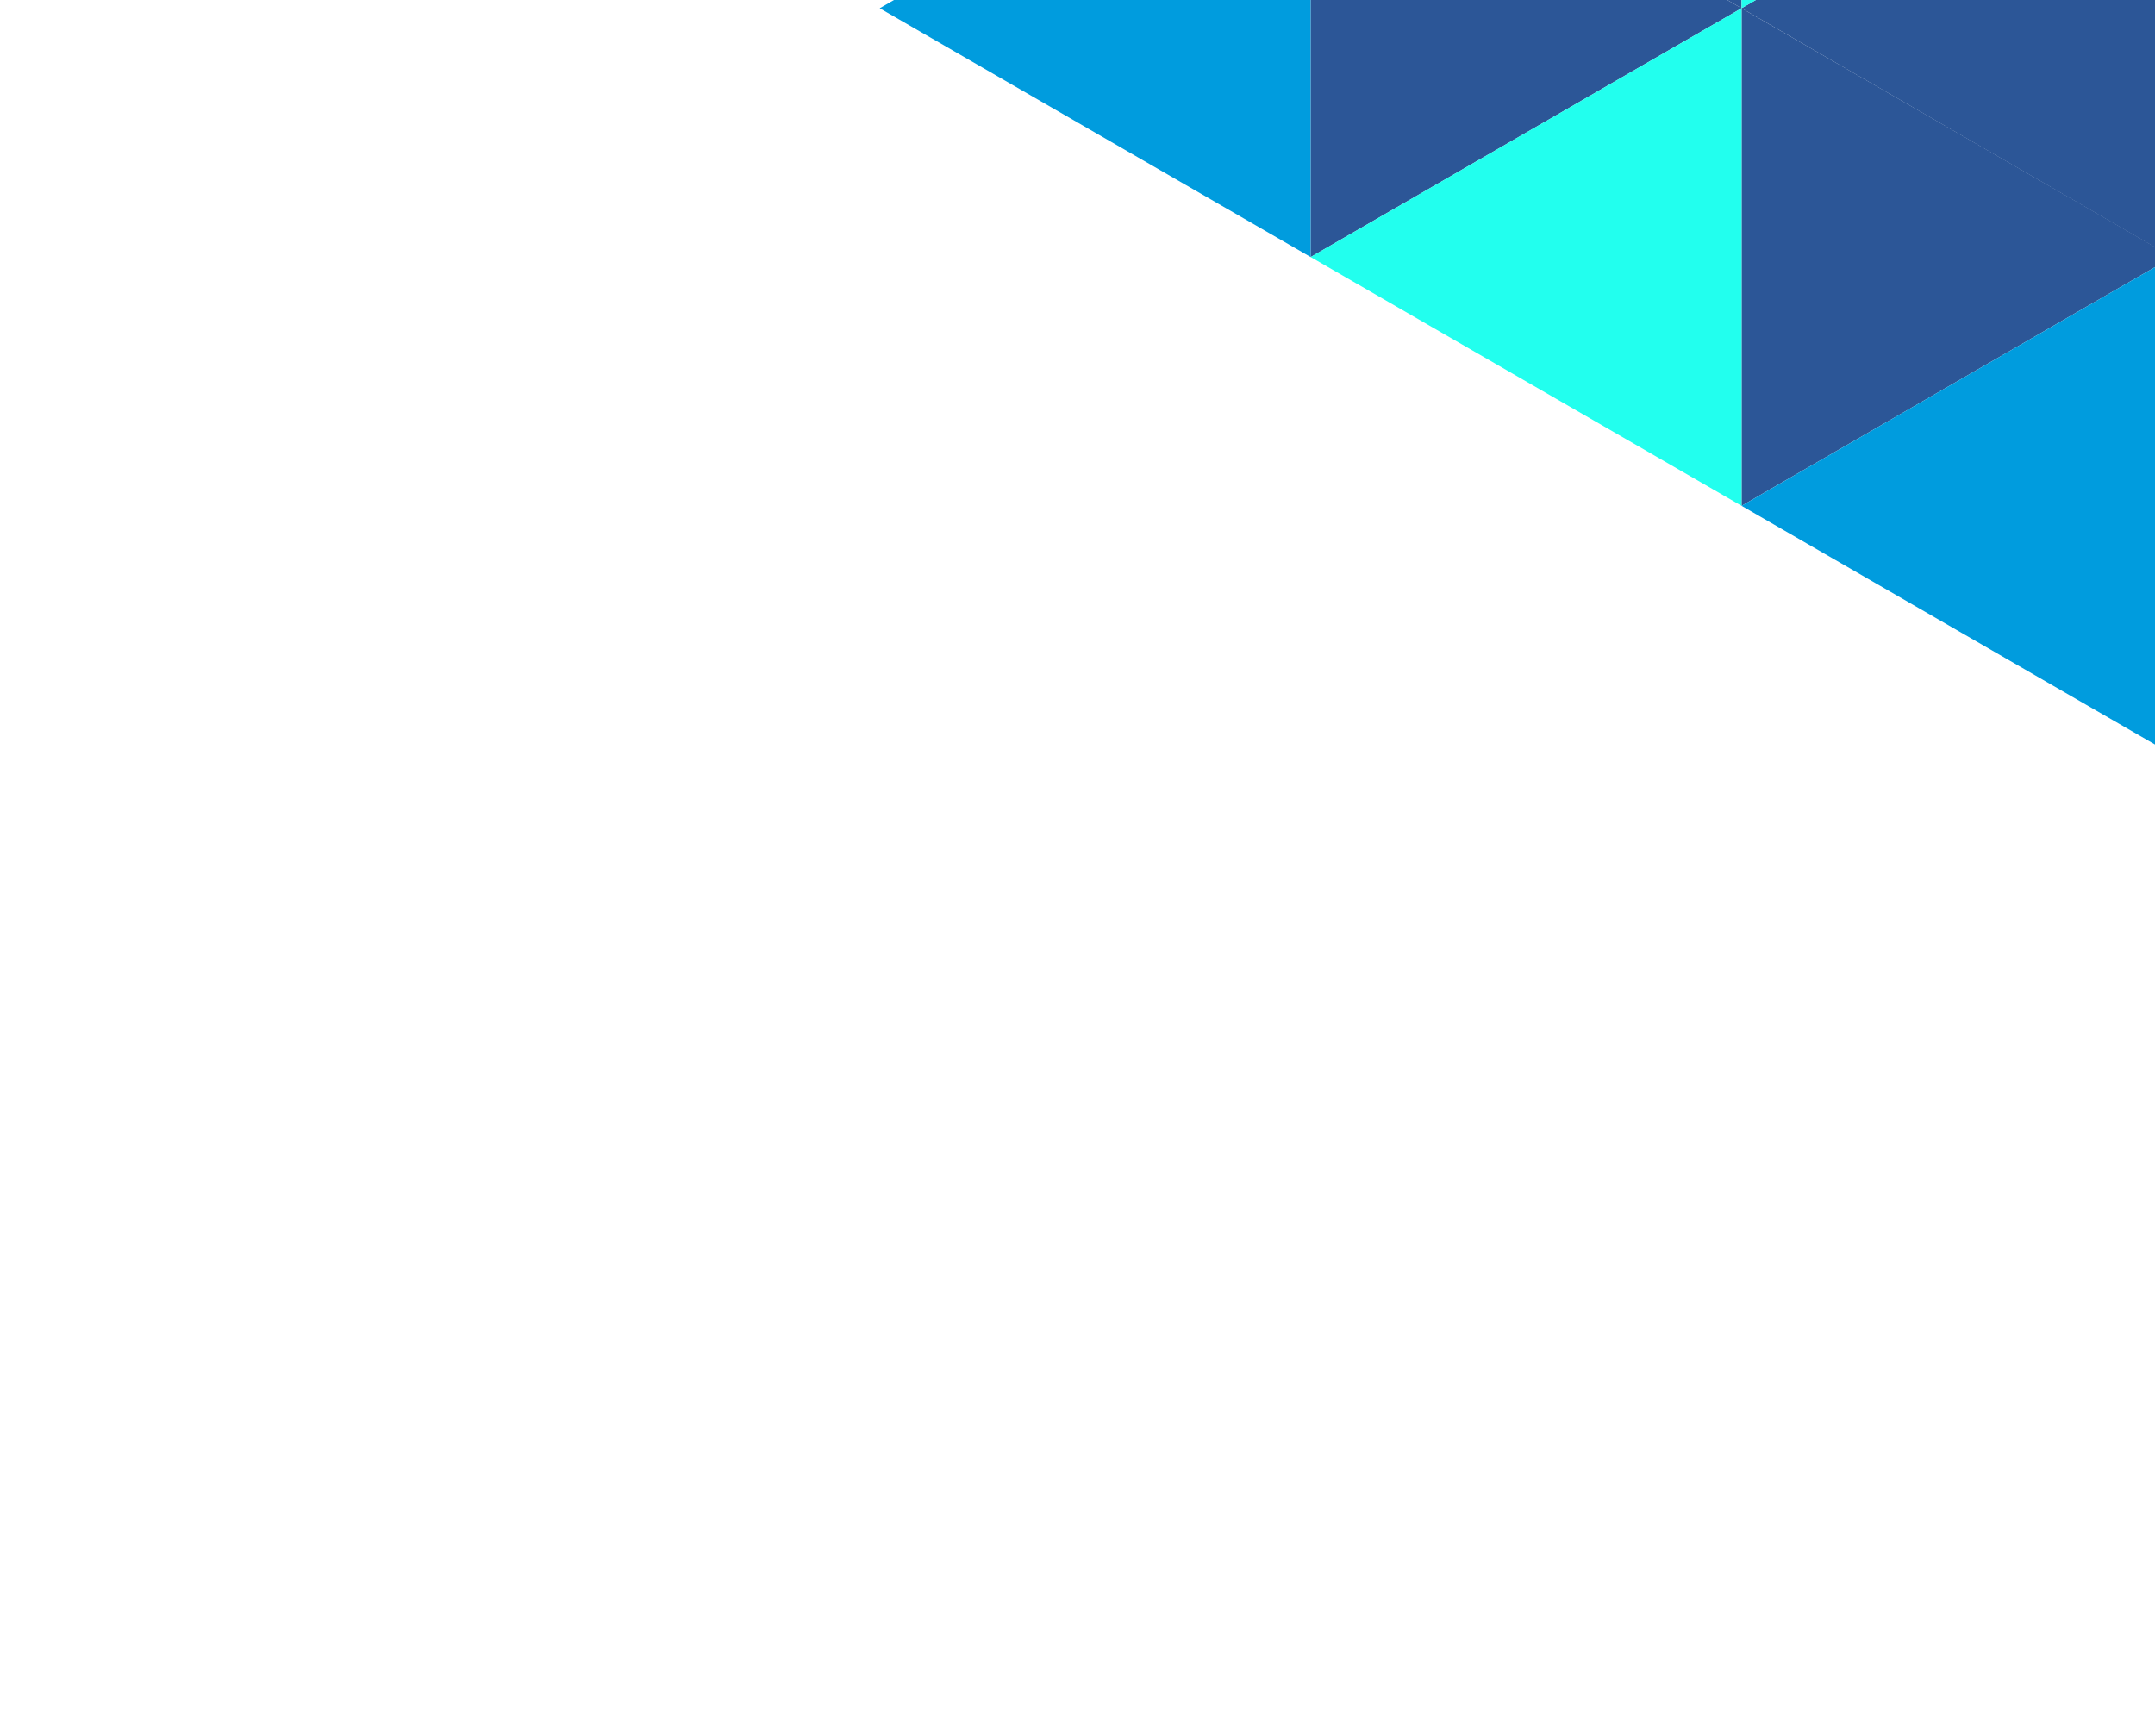
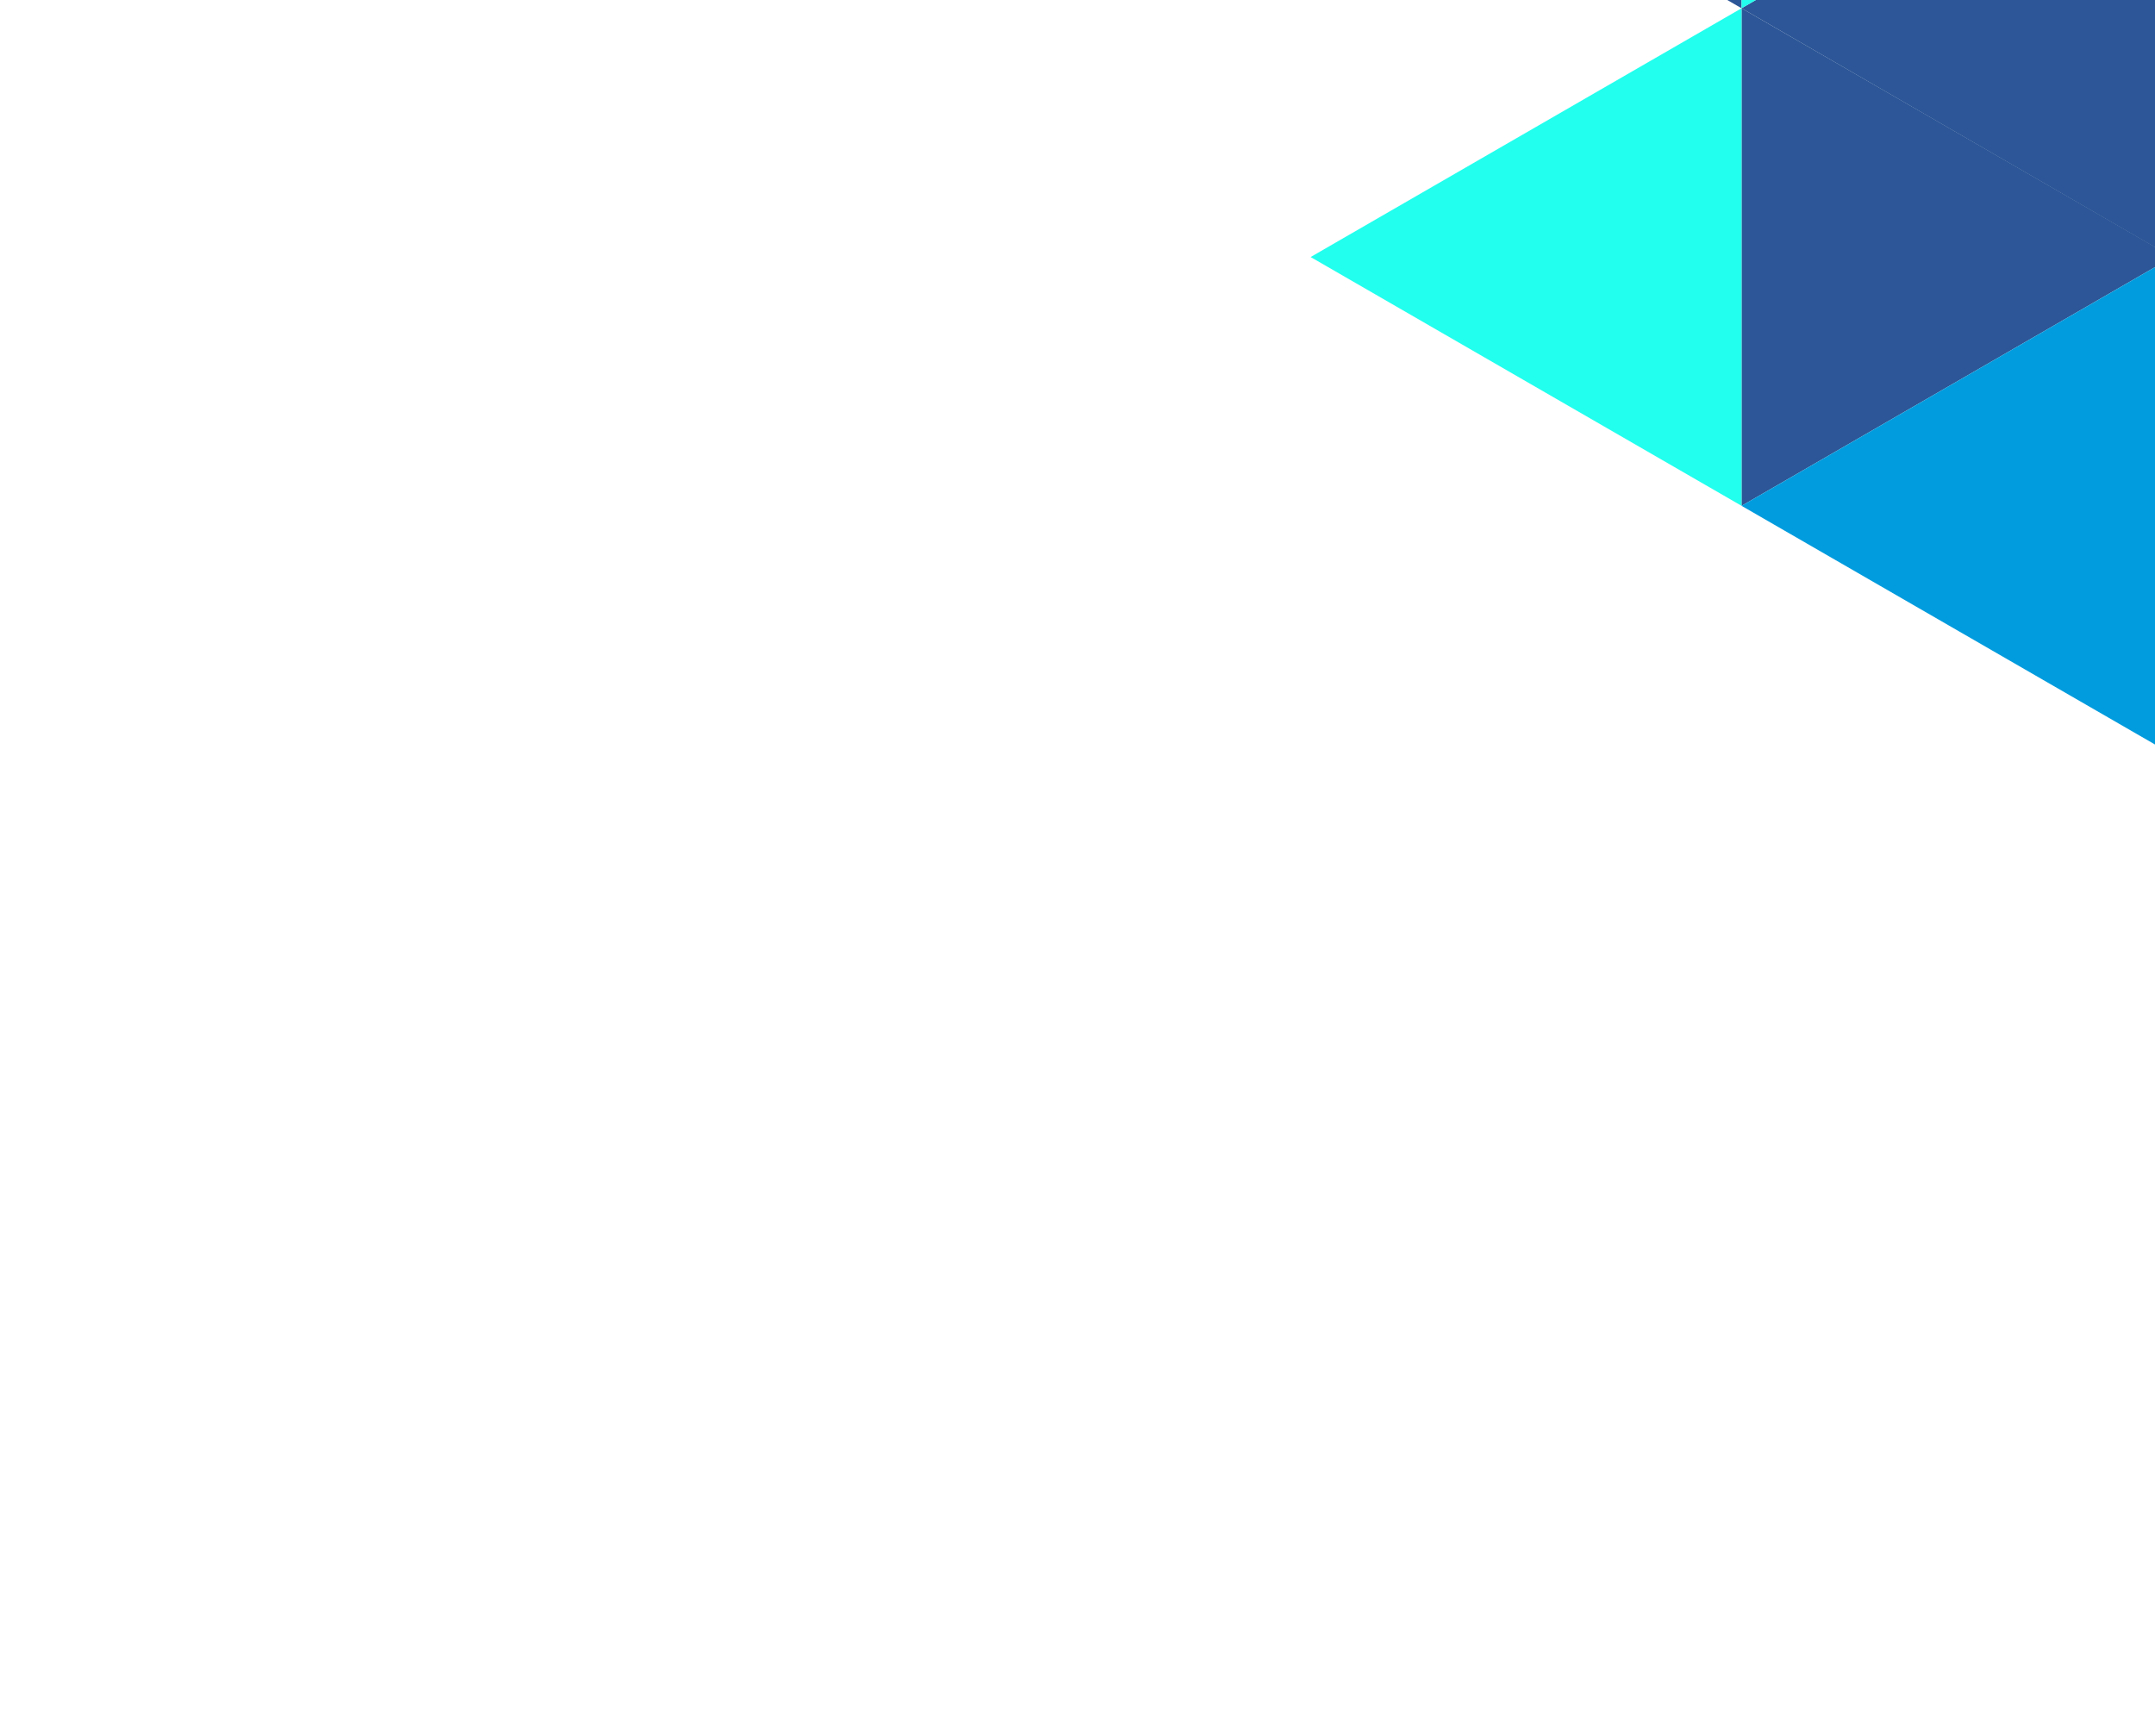
<svg xmlns="http://www.w3.org/2000/svg" xmlns:xlink="http://www.w3.org/1999/xlink" version="1.1" id="Graphics" x="0px" y="0px" viewBox="0 0 653.1 526.1" style="enable-background:new 0 0 653.1 526.1;" xml:space="preserve">
  <style type="text/css">
	.st0{clip-path:url(#SVGID_00000152972849465768259230000005218000056245613720_);}
	.st1{fill:#2C5697;}
	.st2{fill:#009CDE;}
	.st3{fill:#22FFEE;}
</style>
  <g>
    <defs>
      <rect id="SVGID_1_" x="191.1" y="64.1" transform="matrix(6.123234e-17 -1 1 6.123234e-17 191.079 717.167)" width="526.1" height="398" />
    </defs>
    <clipPath id="SVGID_00000150825492001526840100000015516299726444763297_">
      <use xlink:href="#SVGID_1_" style="overflow:visible;" />
    </clipPath>
    <g style="clip-path:url(#SVGID_00000150825492001526840100000015516299726444763297_);">
      <g>
        <path class="st1" d="M658.4,77.9L527.8,2.5v150.8L658.4,77.9z" />
        <path class="st1" d="M658.4,228.8V77.9L789,153.3L658.4,228.8z" />
-         <path class="st1" d="M658.4,77.9V-72.9L789,2.5L658.4,77.9z" />
+         <path class="st1" d="M658.4,77.9V-72.9L658.4,77.9z" />
        <path class="st1" d="M527.8,2.5l130.6-75.4V78L527.8,2.5z" />
-         <path class="st1" d="M527.8-148.3l130.6-75.4v150.8L527.8-148.3z" />
-         <path class="st1" d="M527.8,2.5L397.2-72.9V77.9L527.8,2.5z" />
      </g>
      <g>
        <path class="st2" d="M658.4,77.9l-130.6,75.4l130.6,75.4V77.9z" />
        <path class="st2" d="M658.4-72.9v-150.8L789-148.3L658.4-72.9z" />
-         <path class="st2" d="M397.2,77.9L266.6,2.5l130.6-75.4V77.9z" />
      </g>
      <g>
        <path class="st1" d="M658.4,228.8L789,153.3v150.8L658.4,228.8z" />
        <path class="st1" d="M789,2.5L658.4-72.9L789-148.3V2.5z" />
        <path class="st1" d="M527.8-148.3L397.2-72.9L527.8,2.5V-148.3z" />
      </g>
      <g>
        <path class="st3" d="M527.8,2.5L397.2,77.9l130.6,75.4V2.5z" />
        <path class="st3" d="M789,153.3L658.4,77.9L789,2.5V153.3z" />
        <path class="st3" d="M789-148.3l-130.6-75.4L789-299.1V-148.3z" />
        <path class="st3" d="M527.8-148.3l130.6,75.4L527.8,2.5V-148.3z" />
      </g>
    </g>
  </g>
</svg>